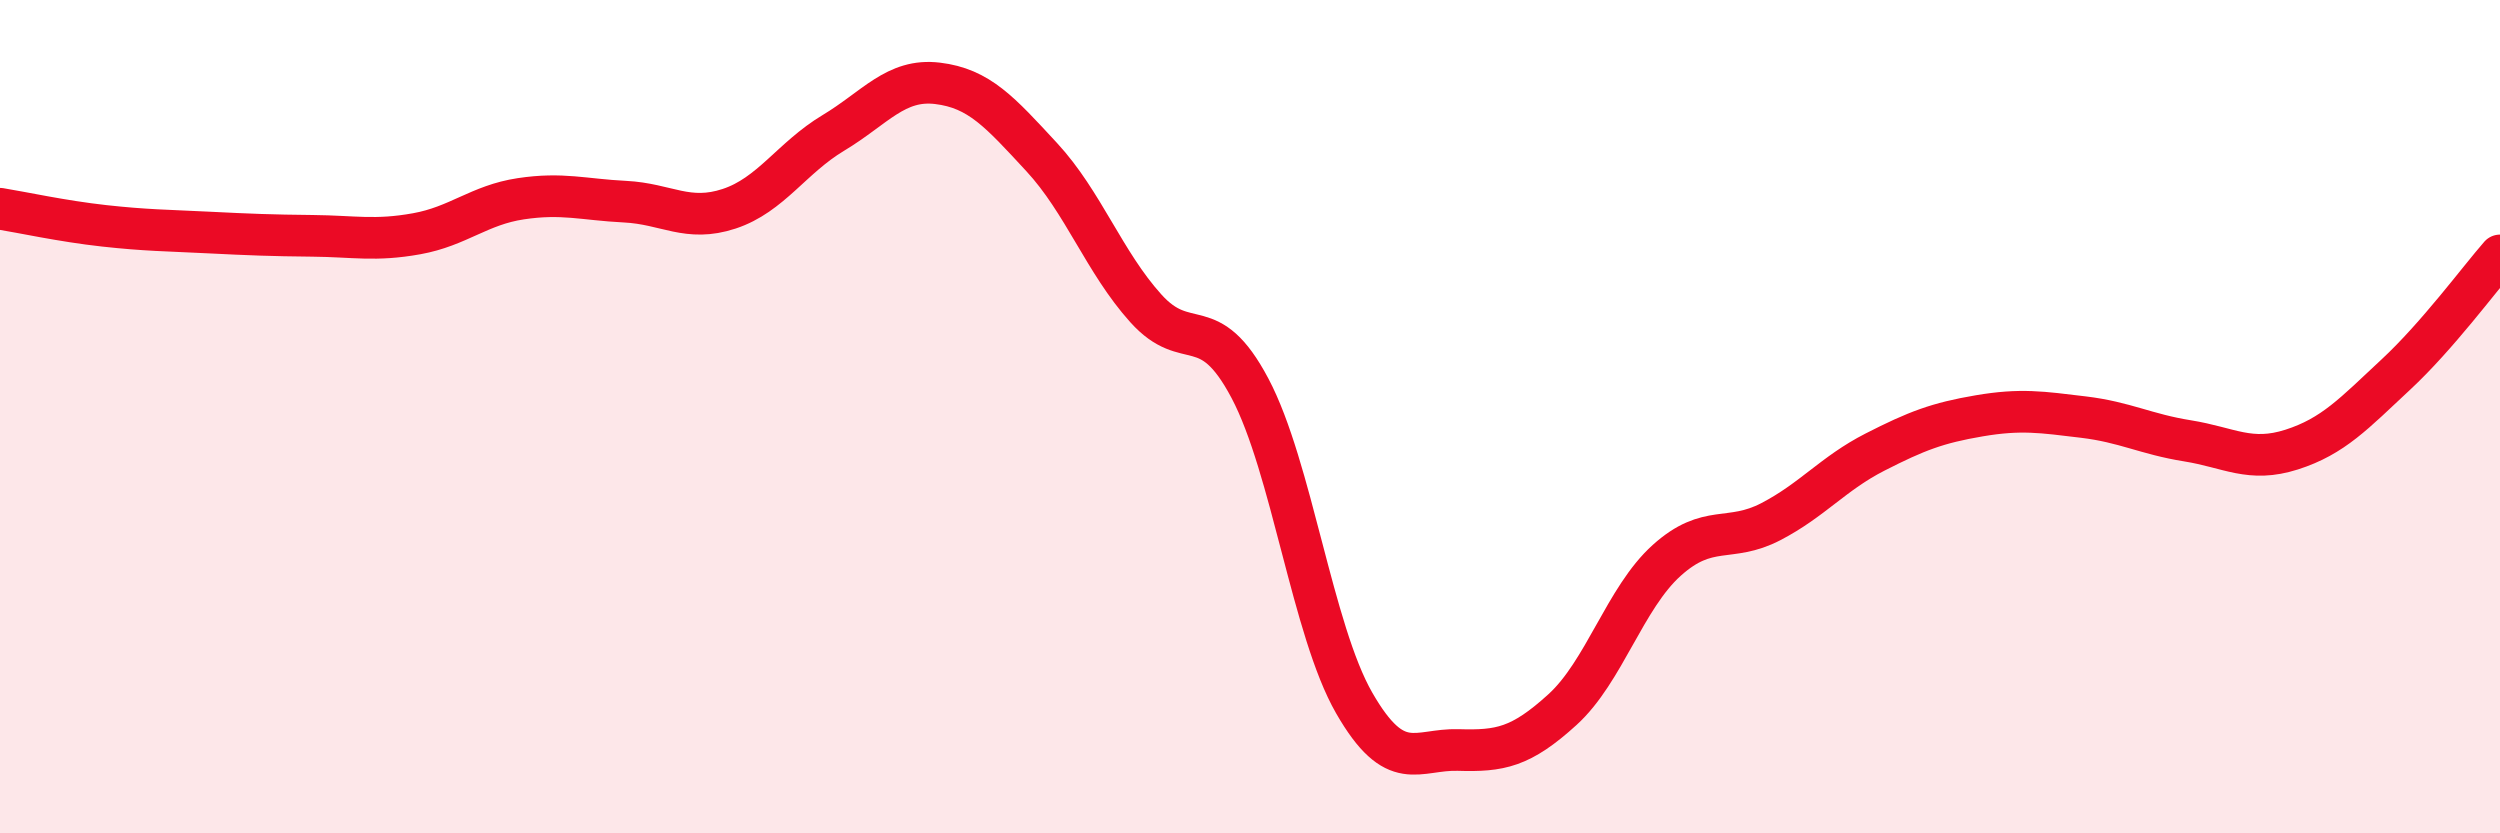
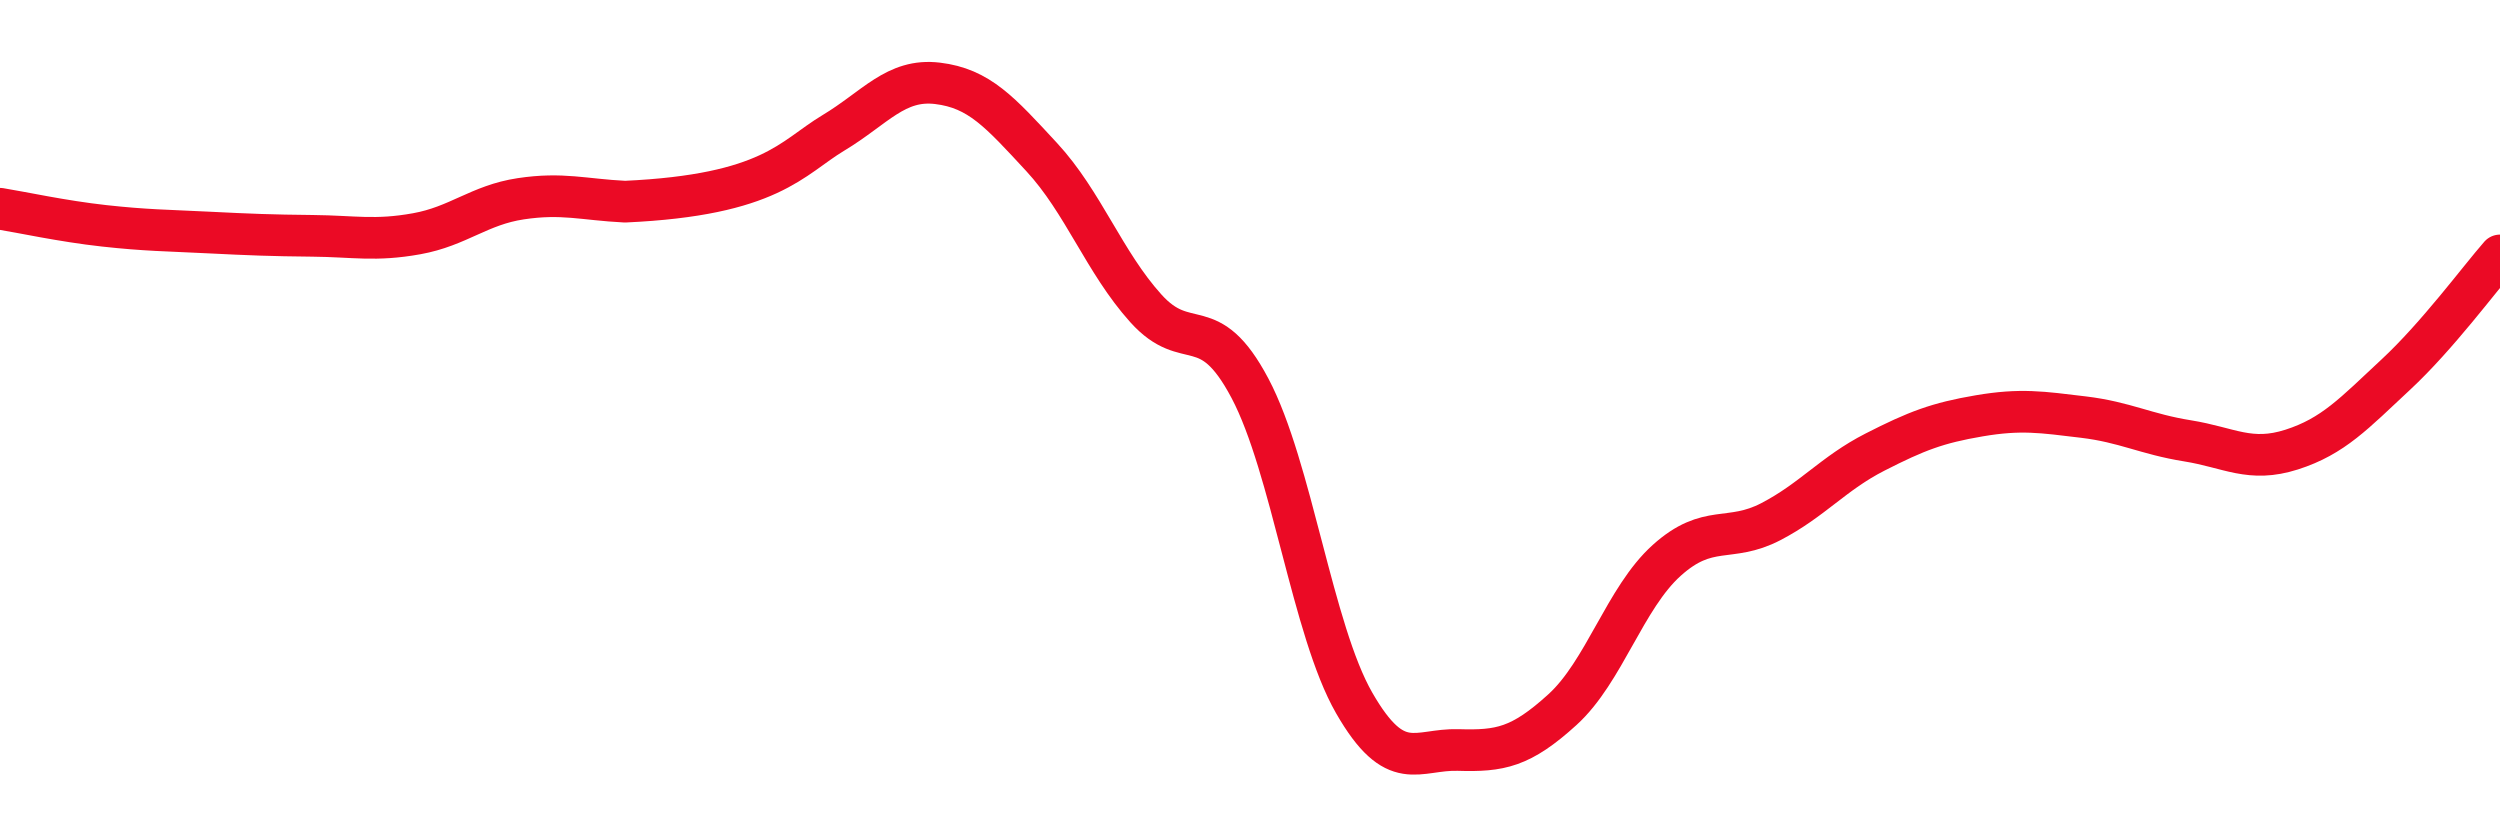
<svg xmlns="http://www.w3.org/2000/svg" width="60" height="20" viewBox="0 0 60 20">
-   <path d="M 0,5.01 C 0.5,5.09 1.5,5.31 2.5,5.42 C 3.5,5.53 4,5.53 5,5.58 C 6,5.63 6.5,5.65 7.5,5.66 C 8.5,5.67 9,5.79 10,5.61 C 11,5.43 11.5,4.92 12.5,4.77 C 13.5,4.62 14,4.79 15,4.84 C 16,4.89 16.5,5.34 17.5,5.01 C 18.5,4.68 19,3.79 20,3.19 C 21,2.59 21.5,1.88 22.5,2 C 23.5,2.12 24,2.69 25,3.77 C 26,4.85 26.5,6.29 27.5,7.4 C 28.5,8.51 29,7.43 30,9.32 C 31,11.21 31.5,15.13 32.5,16.87 C 33.5,18.61 34,17.97 35,18 C 36,18.03 36.5,17.94 37.5,17.03 C 38.5,16.12 39,14.35 40,13.45 C 41,12.55 41.5,13.04 42.5,12.52 C 43.5,12 44,11.36 45,10.85 C 46,10.34 46.5,10.15 47.5,9.98 C 48.5,9.81 49,9.89 50,10.01 C 51,10.13 51.5,10.42 52.5,10.58 C 53.5,10.74 54,11.11 55,10.79 C 56,10.47 56.5,9.92 57.5,8.99 C 58.5,8.06 59.5,6.7 60,6.13L60 20L0 20Z" fill="#EB0A25" opacity="0.1" stroke-linecap="round" stroke-linejoin="round" />
-   <path d="M 0,5.01 C 0.5,5.09 1.5,5.31 2.5,5.42 C 3.5,5.53 4,5.53 5,5.58 C 6,5.63 6.5,5.65 7.5,5.66 C 8.5,5.67 9,5.79 10,5.61 C 11,5.43 11.5,4.92 12.5,4.77 C 13.5,4.62 14,4.79 15,4.84 C 16,4.89 16.5,5.34 17.5,5.01 C 18.5,4.68 19,3.79 20,3.19 C 21,2.59 21.5,1.88 22.5,2 C 23.5,2.12 24,2.69 25,3.77 C 26,4.85 26.5,6.29 27.5,7.4 C 28.5,8.51 29,7.43 30,9.32 C 31,11.21 31.5,15.13 32.5,16.87 C 33.5,18.61 34,17.97 35,18 C 36,18.03 36.5,17.94 37.5,17.03 C 38.5,16.12 39,14.35 40,13.45 C 41,12.55 41.5,13.04 42.5,12.52 C 43.5,12 44,11.36 45,10.85 C 46,10.34 46.5,10.15 47.5,9.98 C 48.5,9.81 49,9.89 50,10.01 C 51,10.13 51.5,10.42 52.5,10.58 C 53.5,10.74 54,11.11 55,10.79 C 56,10.47 56.5,9.92 57.5,8.99 C 58.5,8.06 59.5,6.7 60,6.13" stroke="#EB0A25" stroke-width="1" fill="none" stroke-linecap="round" stroke-linejoin="round" />
+   <path d="M 0,5.01 C 0.5,5.09 1.5,5.31 2.5,5.42 C 3.5,5.53 4,5.53 5,5.58 C 6,5.63 6.5,5.65 7.5,5.66 C 8.5,5.67 9,5.79 10,5.61 C 11,5.43 11.5,4.92 12.5,4.77 C 13.5,4.62 14,4.79 15,4.84 C 18.5,4.68 19,3.79 20,3.19 C 21,2.59 21.5,1.88 22.5,2 C 23.5,2.12 24,2.69 25,3.77 C 26,4.85 26.5,6.29 27.5,7.4 C 28.5,8.51 29,7.43 30,9.32 C 31,11.21 31.5,15.13 32.5,16.87 C 33.5,18.61 34,17.97 35,18 C 36,18.03 36.5,17.94 37.5,17.03 C 38.5,16.12 39,14.35 40,13.45 C 41,12.55 41.5,13.04 42.5,12.52 C 43.5,12 44,11.36 45,10.85 C 46,10.34 46.5,10.15 47.5,9.98 C 48.5,9.81 49,9.89 50,10.01 C 51,10.13 51.5,10.42 52.5,10.58 C 53.5,10.74 54,11.11 55,10.79 C 56,10.47 56.5,9.92 57.5,8.99 C 58.5,8.06 59.5,6.7 60,6.13" stroke="#EB0A25" stroke-width="1" fill="none" stroke-linecap="round" stroke-linejoin="round" />
</svg>